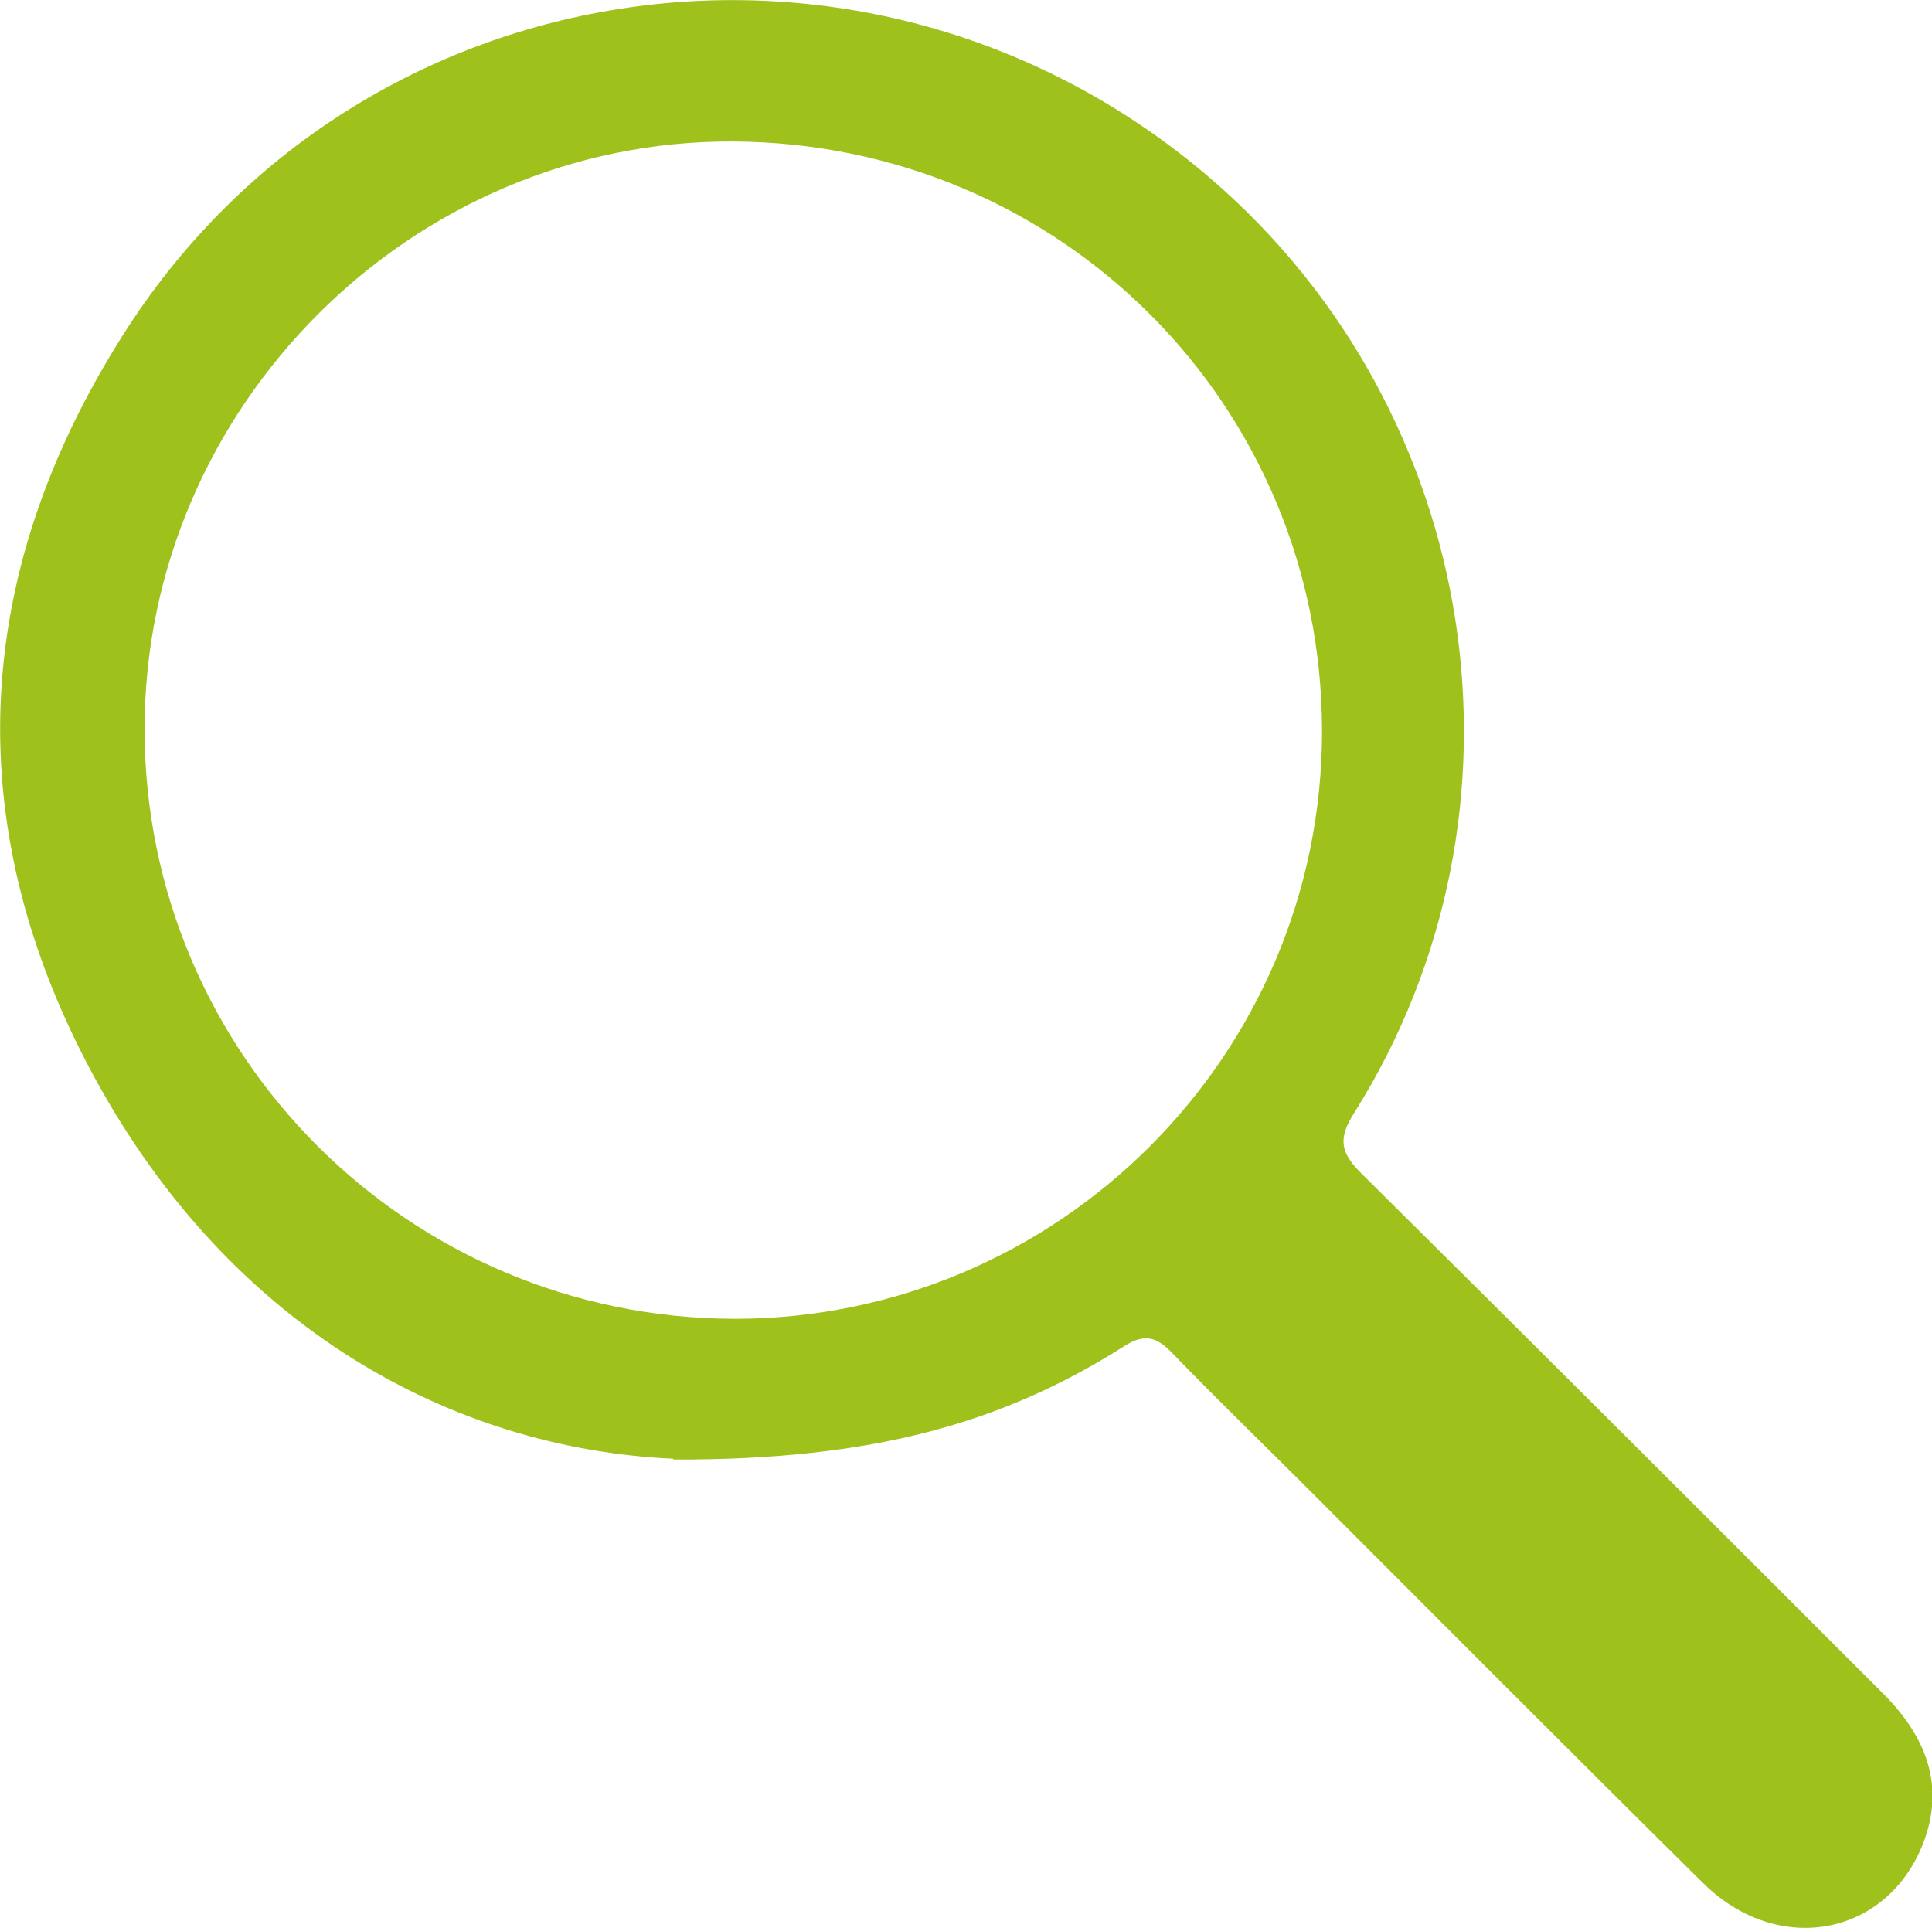
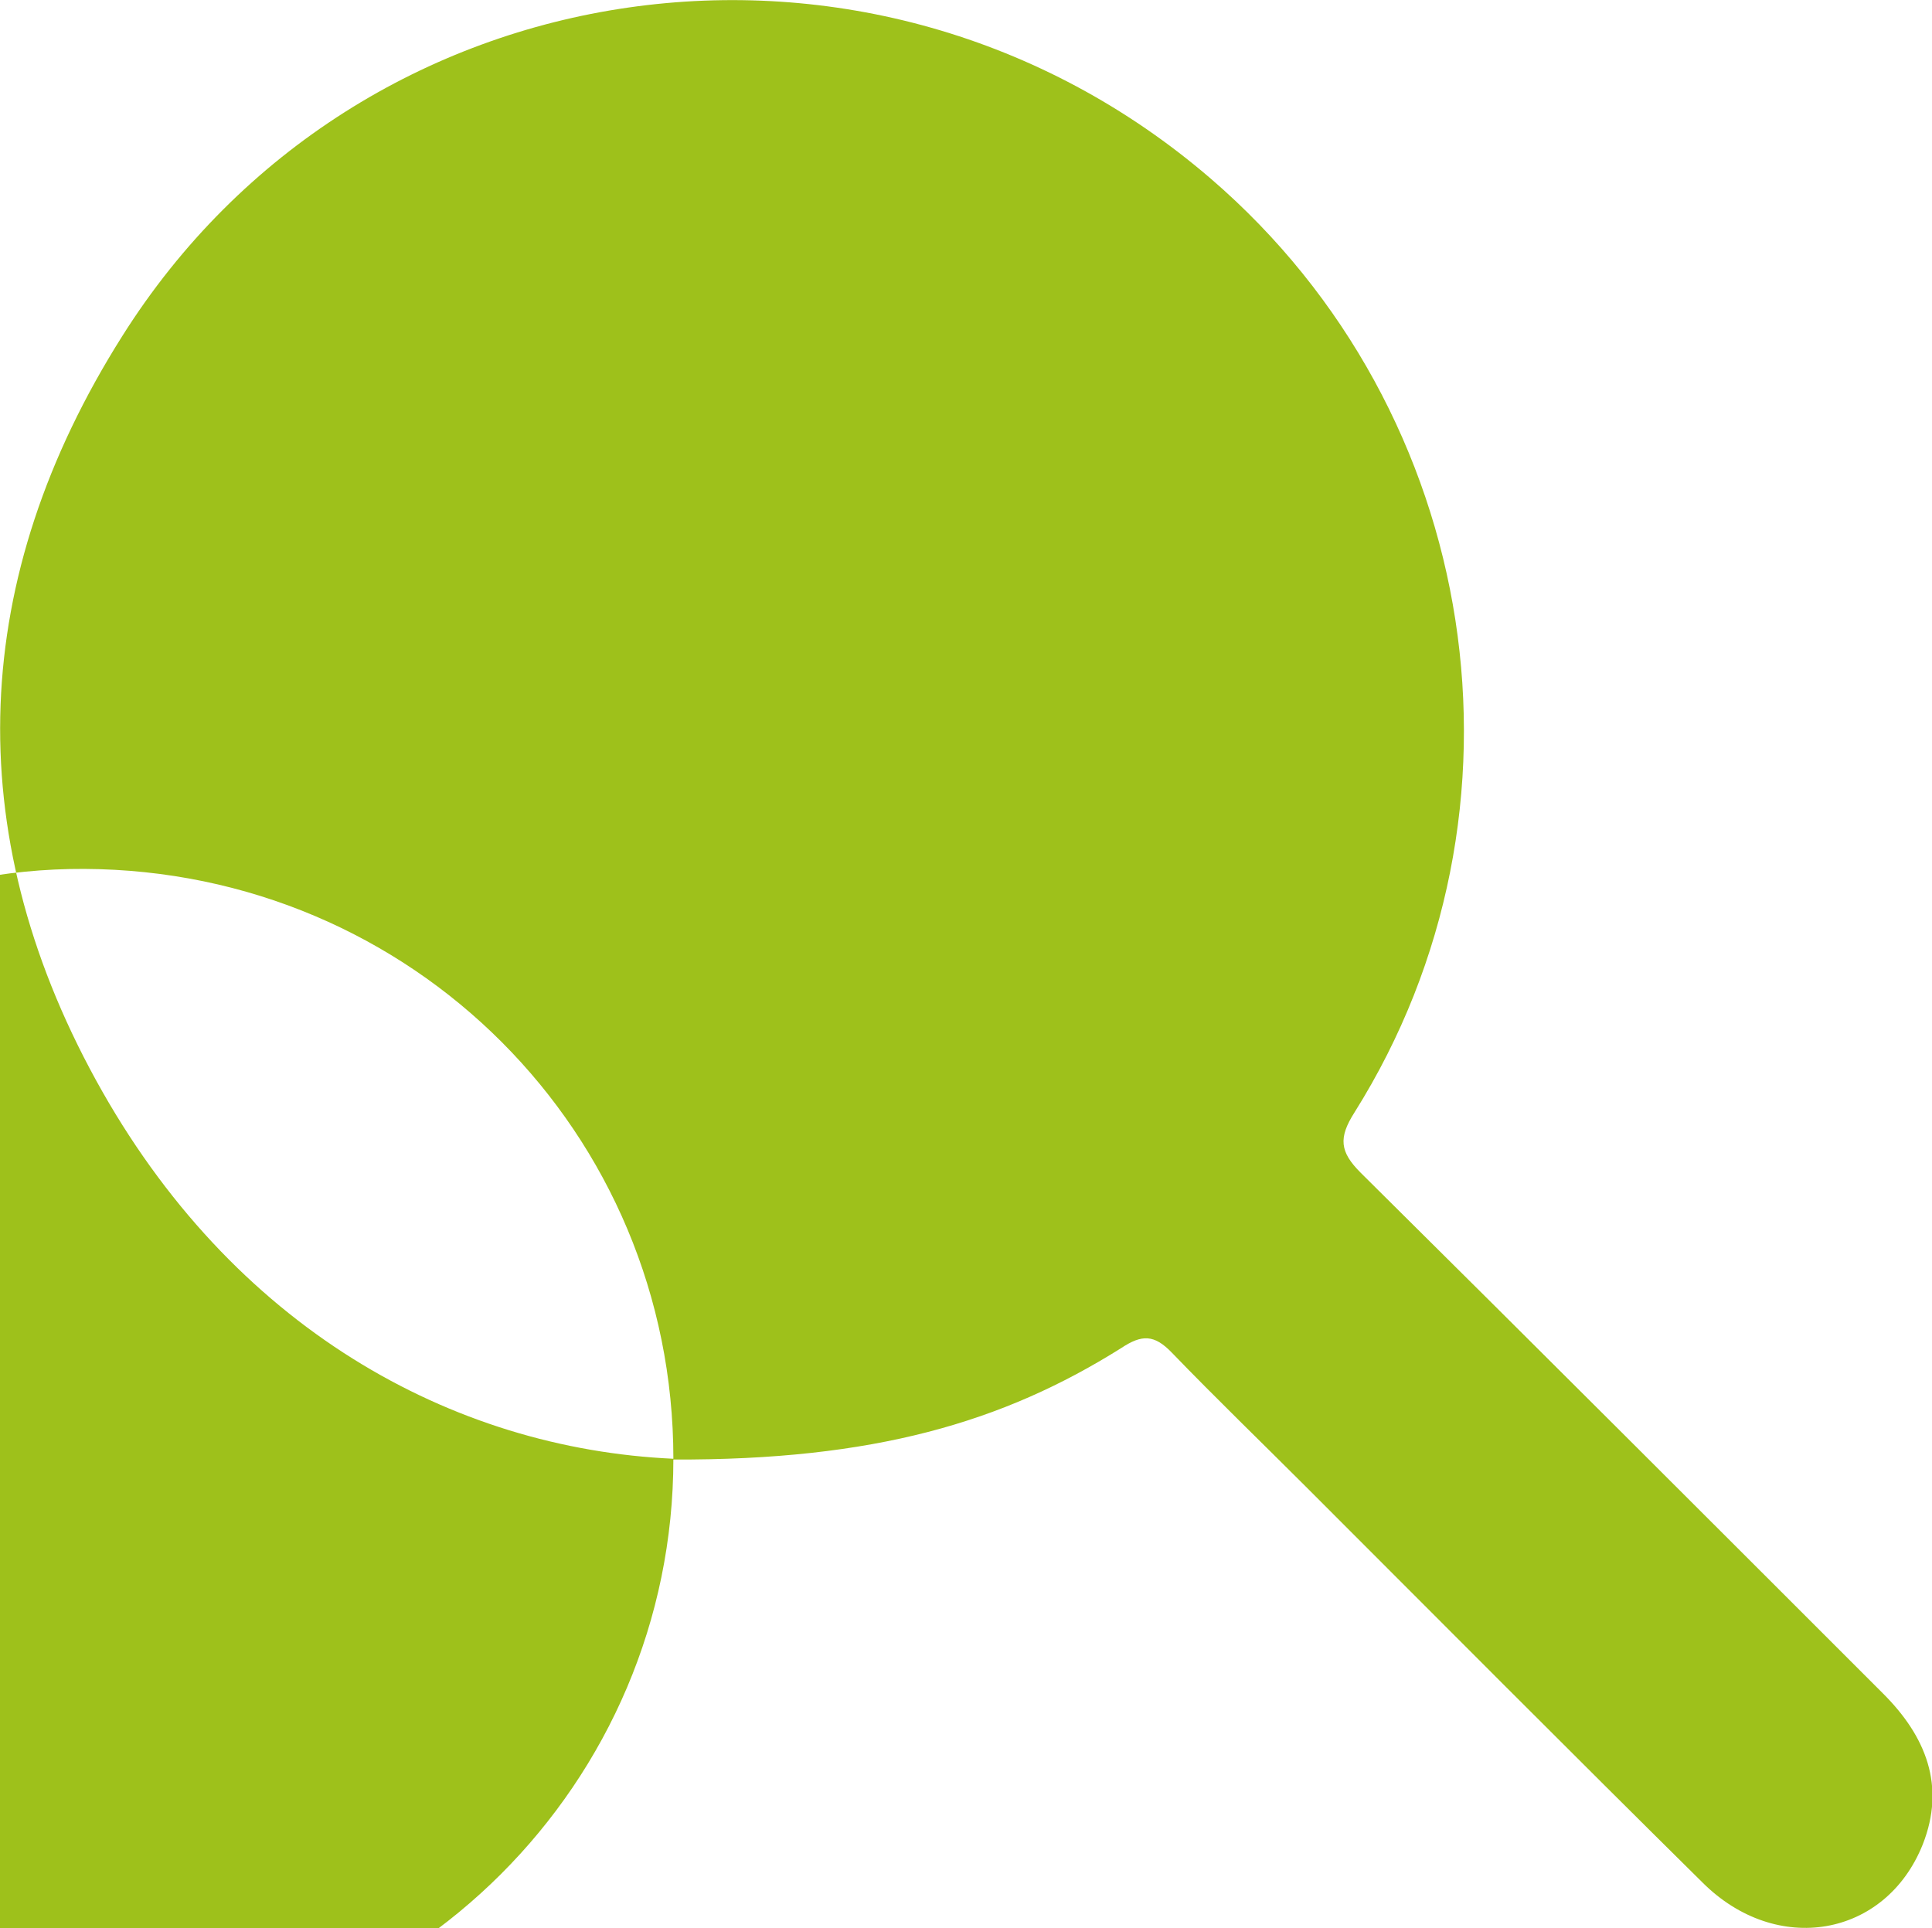
<svg xmlns="http://www.w3.org/2000/svg" id="Capa_2" data-name="Capa 2" viewBox="0 0 24.99 24.94">
  <defs>
    <style> .cls-1 { fill: #9ec11b; stroke-width: 0px; } </style>
  </defs>
  <g id="Capa_1-2" data-name="Capa 1">
-     <path class="cls-1" d="M8.71,18.87c-2.86-.13-5.71-1.69-7.47-4.9-1.77-3.23-1.63-6.5.34-9.62C4.64-.51,11.29-1.45,15.66,2.31c3.51,3.02,4.31,8.18,1.86,12.08-.21.33-.19.51.08.78,2.26,2.24,4.51,4.49,6.76,6.74.55.55.81,1.19.51,1.95-.48,1.2-1.89,1.45-2.85.49-1.72-1.7-3.42-3.41-5.13-5.12-.58-.58-1.16-1.14-1.73-1.73-.23-.24-.39-.24-.66-.06-1.53.96-3.2,1.45-5.79,1.44ZM17.1,9.46c0-4.22-3.38-7.61-7.62-7.63-4.15-.02-7.61,3.43-7.61,7.6,0,4.21,3.41,7.62,7.63,7.63,4.18,0,7.6-3.4,7.6-7.6Z" />
+     <path class="cls-1" d="M8.71,18.87c-2.86-.13-5.71-1.69-7.47-4.9-1.77-3.23-1.63-6.5.34-9.62C4.64-.51,11.29-1.45,15.66,2.31c3.51,3.02,4.31,8.18,1.86,12.08-.21.33-.19.51.08.78,2.26,2.24,4.51,4.49,6.76,6.74.55.55.81,1.19.51,1.95-.48,1.2-1.89,1.45-2.85.49-1.72-1.7-3.42-3.41-5.13-5.12-.58-.58-1.16-1.14-1.73-1.73-.23-.24-.39-.24-.66-.06-1.53.96-3.2,1.45-5.79,1.44Zc0-4.22-3.38-7.61-7.62-7.63-4.15-.02-7.61,3.43-7.61,7.6,0,4.21,3.41,7.62,7.63,7.63,4.18,0,7.6-3.4,7.6-7.6Z" />
  </g>
</svg>